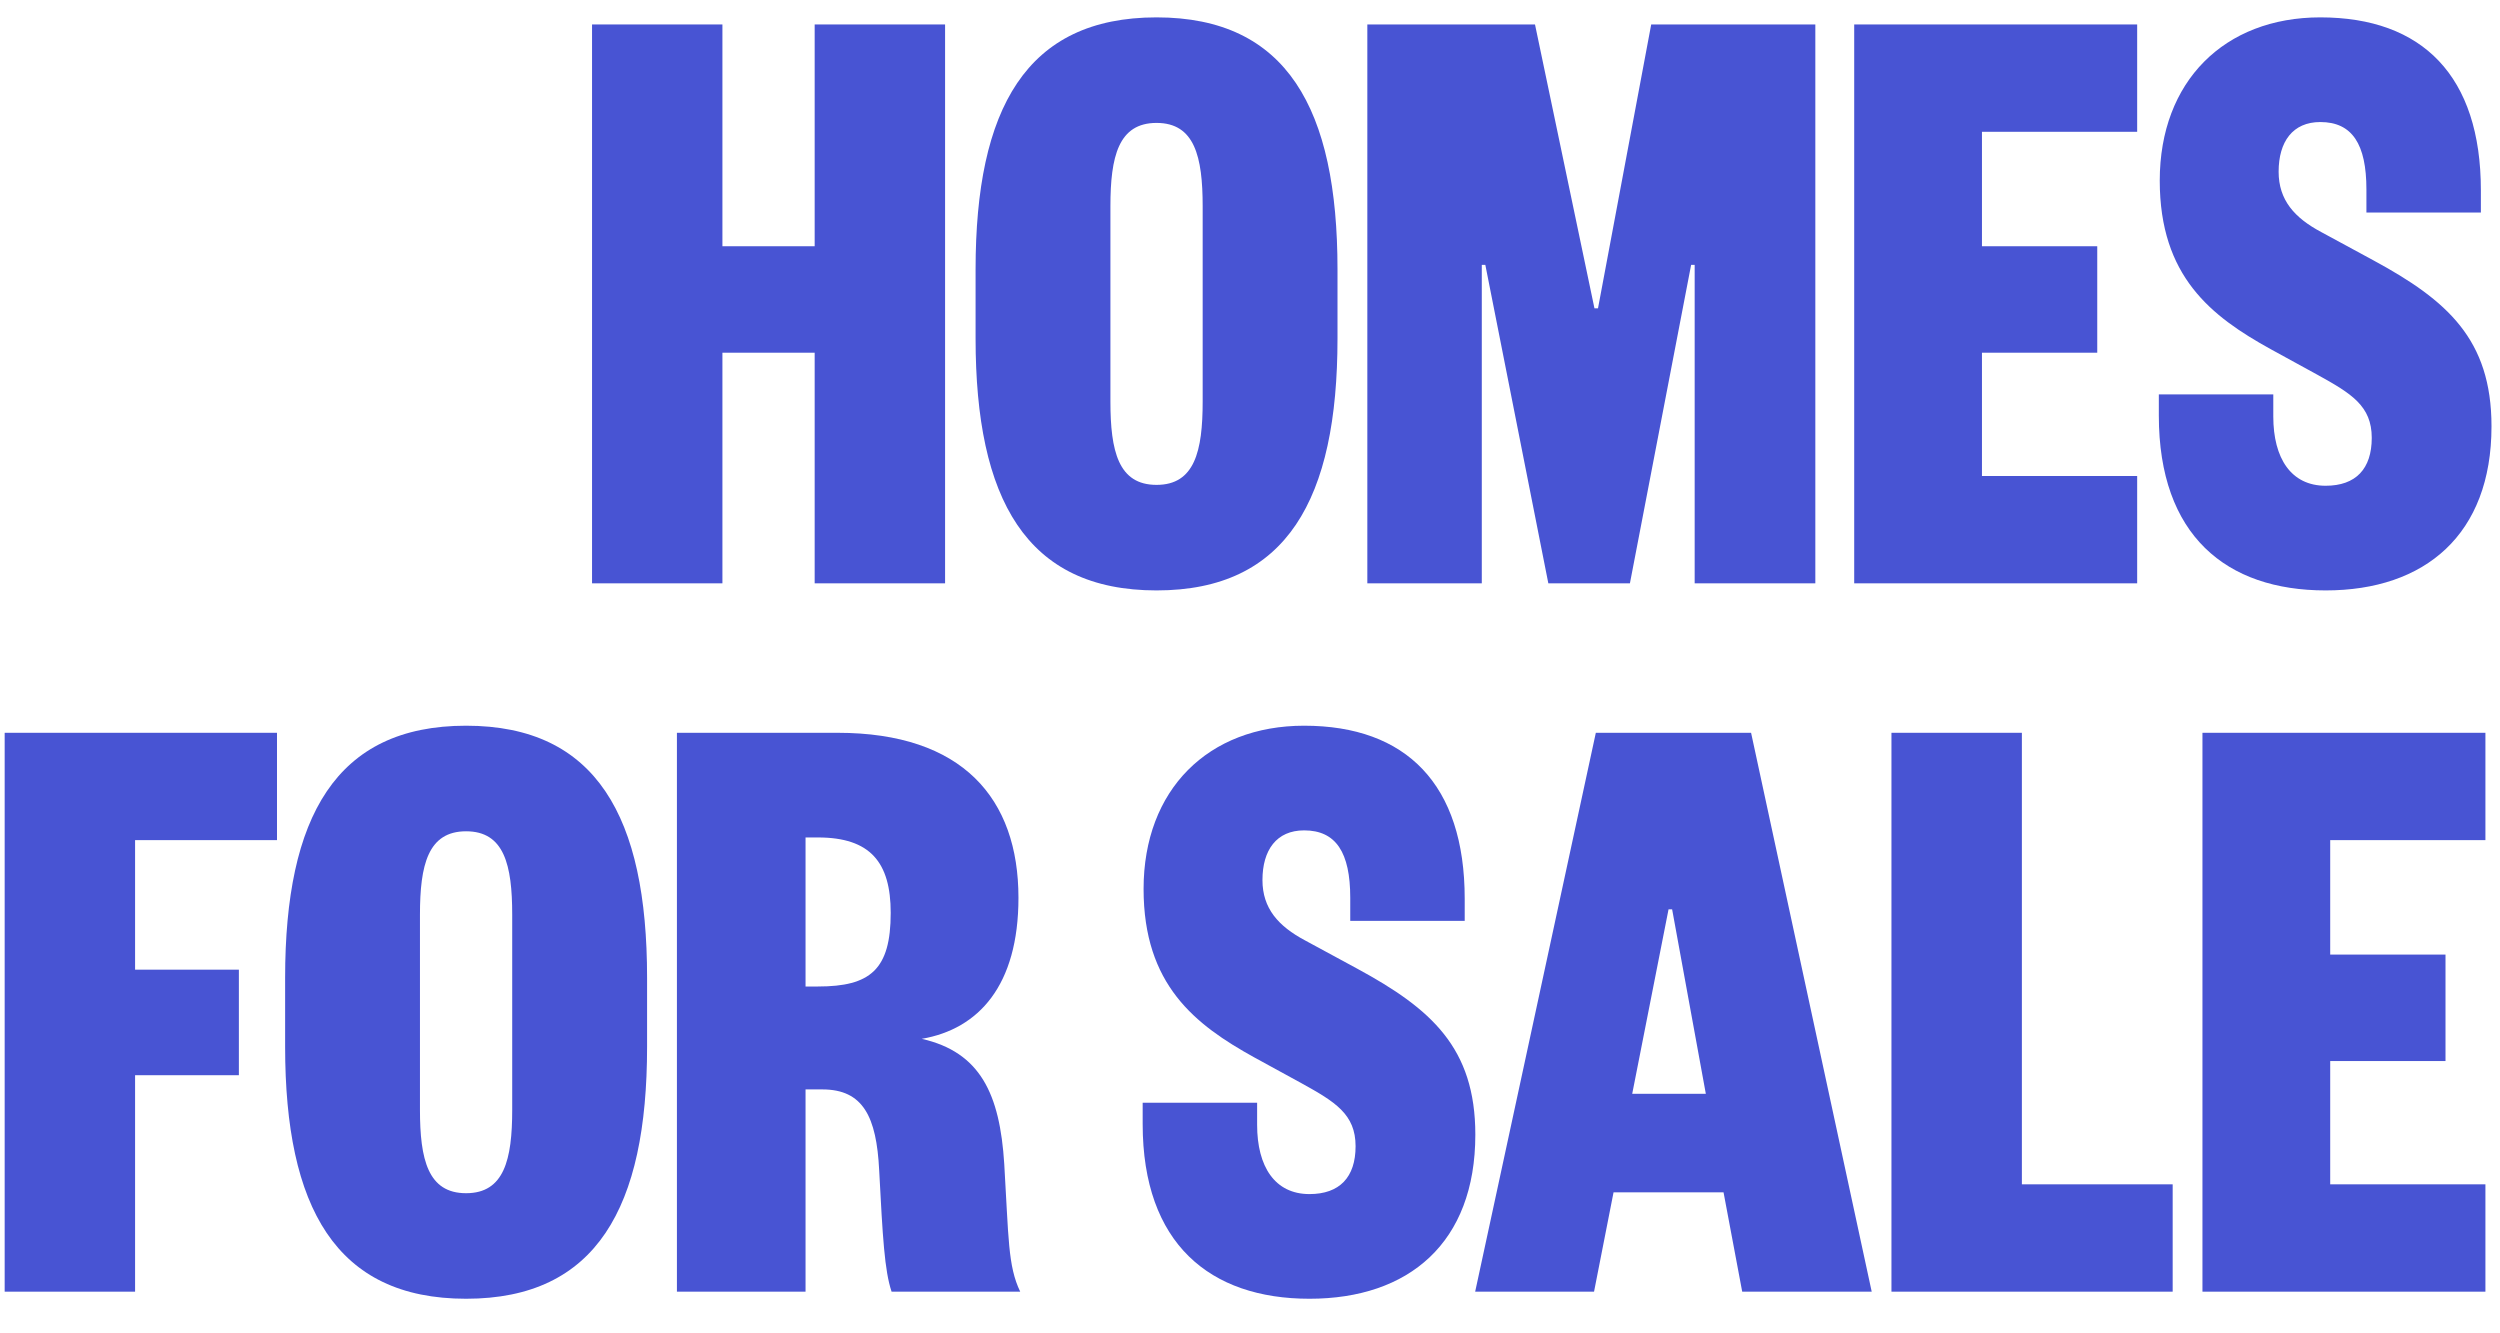
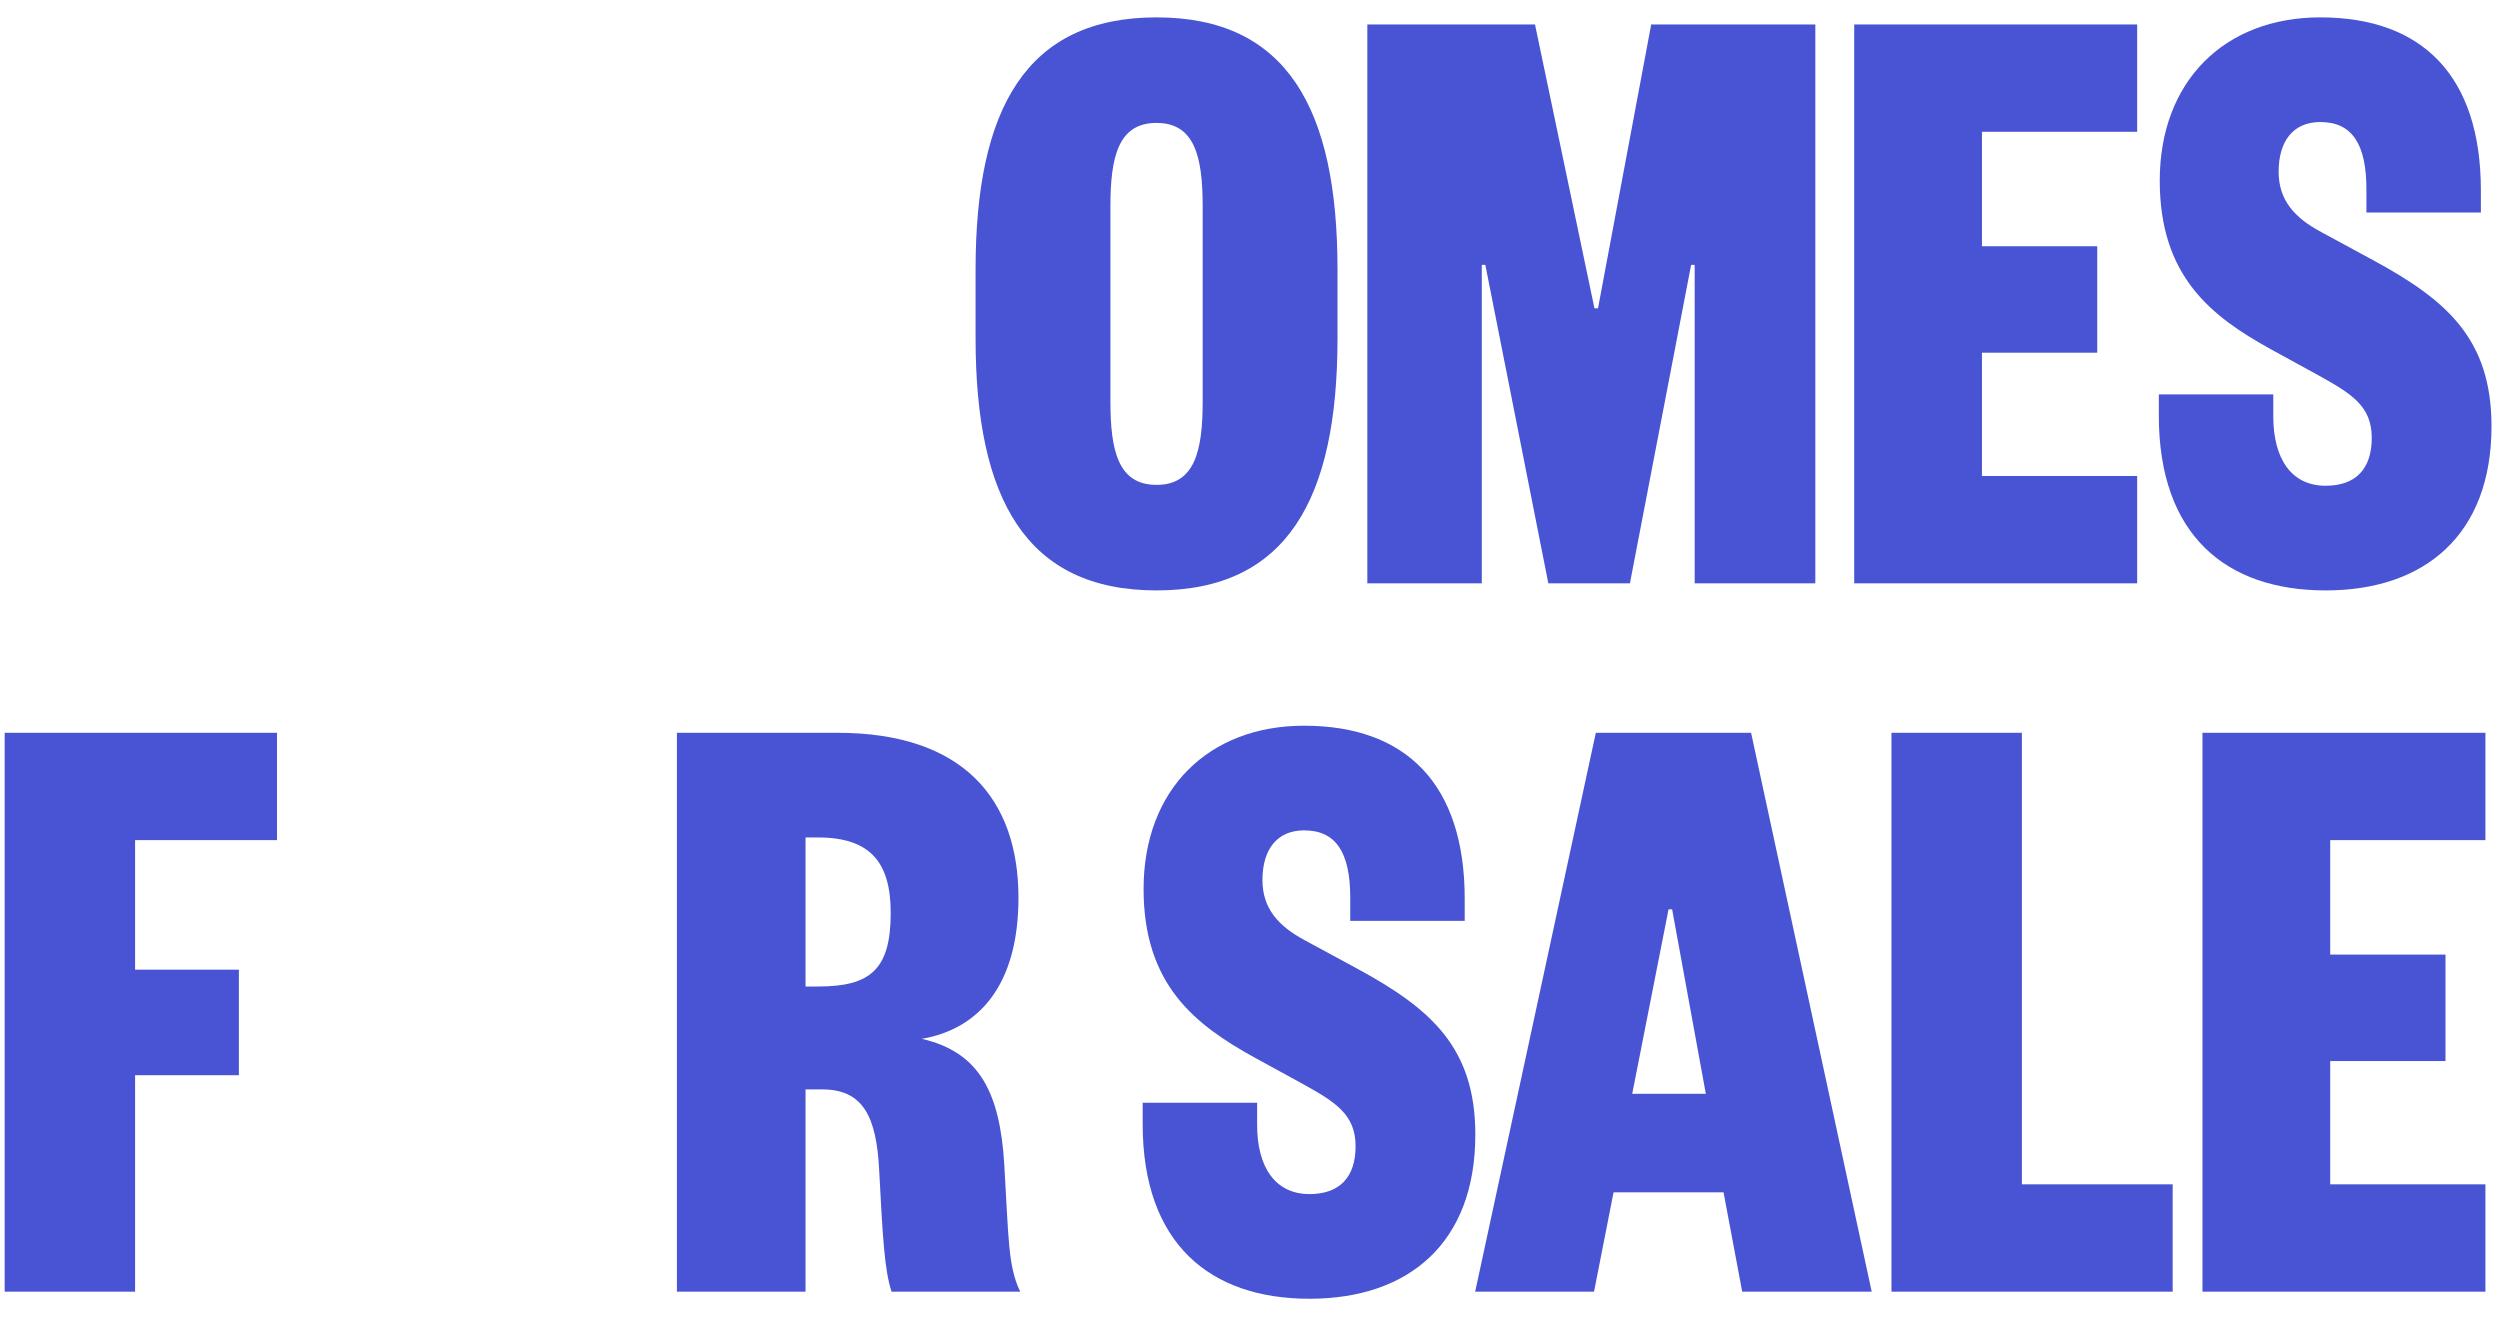
<svg xmlns="http://www.w3.org/2000/svg" width="60" height="32" viewBox="0 0 60 32" fill="none">
  <path d="M59.65 28.424V31H52.859V17.587H59.65V20.163H55.925V22.91H58.692V25.465H55.925V28.424H59.65Z" fill="#4854D3" />
  <path d="M45.395 17.587H48.525V28.424H52.144V31H45.395V17.587Z" fill="#4854D3" />
  <path d="M38.3 17.587H42.026L44.921 31H41.813L41.365 28.616H38.725L38.257 31H35.404L38.3 17.587ZM40.045 21.824L39.173 26.252H40.94L40.131 21.824H40.045Z" fill="#4854D3" />
  <path d="M27.424 26.465H30.171V26.997C30.171 27.998 30.596 28.658 31.427 28.658C32.151 28.658 32.534 28.254 32.534 27.509C32.534 26.742 32.044 26.444 31.235 25.997L30.107 25.38C28.68 24.592 27.446 23.634 27.446 21.334C27.446 18.95 29 17.417 31.299 17.417C33.747 17.417 35.153 18.822 35.153 21.569V22.101H32.406V21.547C32.406 20.462 32.066 19.929 31.299 19.929C30.639 19.929 30.299 20.398 30.299 21.122C30.299 21.803 30.682 22.229 31.32 22.569L32.577 23.25C34.344 24.209 35.408 25.145 35.408 27.232C35.408 29.829 33.811 31.17 31.427 31.17C29.042 31.17 27.424 29.85 27.424 26.976V26.465Z" fill="#4854D3" />
  <path d="M24.485 31H21.398C21.228 30.489 21.185 29.701 21.1 28.083C21.036 26.806 20.717 26.146 19.738 26.146H19.333V31H16.246V17.587H20.1C23.102 17.587 24.443 19.163 24.443 21.547C24.443 23.655 23.485 24.698 22.122 24.932C23.527 25.252 23.996 26.252 24.102 27.934C24.209 29.701 24.187 30.383 24.485 31ZM19.333 23.676H19.631C20.887 23.676 21.377 23.272 21.377 21.909C21.377 20.696 20.887 20.099 19.631 20.099H19.333V23.676Z" fill="#4854D3" />
-   <path d="M15.53 23.463V25.124C15.53 28.977 14.316 31.17 11.186 31.17C8.057 31.17 6.843 28.977 6.843 25.124V23.463C6.843 19.61 8.057 17.417 11.186 17.417C14.316 17.417 15.53 19.61 15.53 23.463ZM10.079 21.952V26.636C10.079 27.828 10.271 28.637 11.186 28.637C12.102 28.637 12.293 27.828 12.293 26.636V21.952C12.293 20.759 12.102 19.951 11.186 19.951C10.271 19.951 10.079 20.759 10.079 21.952Z" fill="#4854D3" />
  <path d="M3.242 31H0.112V17.587H6.648V20.163H3.242V23.272H5.733V25.805H3.242V31Z" fill="#4854D3" />
  <path d="M51.812 9.465H54.559V9.997C54.559 10.998 54.985 11.658 55.815 11.658C56.539 11.658 56.922 11.254 56.922 10.508C56.922 9.742 56.432 9.444 55.623 8.997L54.495 8.379C53.069 7.592 51.834 6.634 51.834 4.334C51.834 1.95 53.388 0.417 55.687 0.417C58.136 0.417 59.541 1.822 59.541 4.569V5.101H56.794V4.547C56.794 3.461 56.454 2.929 55.687 2.929C55.027 2.929 54.687 3.398 54.687 4.121C54.687 4.803 55.07 5.229 55.709 5.569L56.965 6.25C58.732 7.208 59.796 8.145 59.796 10.232C59.796 12.829 58.2 14.17 55.815 14.17C53.431 14.17 51.812 12.85 51.812 9.976V9.465Z" fill="#4854D3" />
  <path d="M51.292 11.424V14H44.501V0.587H51.292V3.163H47.567V5.91H50.334V8.465H47.567V11.424H51.292Z" fill="#4854D3" />
  <path d="M36.84 0.587L38.267 7.4H38.352L39.629 0.587H43.568V14H40.672V6.357H40.587L39.118 14H37.16L35.648 6.357H35.563V14H32.816V0.587H36.84Z" fill="#4854D3" />
  <path d="M32.1 6.463V8.124C32.1 11.977 30.886 14.17 27.757 14.17C24.627 14.17 23.414 11.977 23.414 8.124V6.463C23.414 2.61 24.627 0.417 27.757 0.417C30.886 0.417 32.1 2.61 32.1 6.463ZM26.65 4.952V9.636C26.65 10.828 26.841 11.637 27.757 11.637C28.672 11.637 28.864 10.828 28.864 9.636V4.952C28.864 3.76 28.672 2.95 27.757 2.95C26.841 2.95 26.65 3.76 26.65 4.952Z" fill="#4854D3" />
-   <path d="M17.338 14H14.209V0.587H17.338V5.91H19.552V0.587H22.682V14H19.552V8.465H17.338V14Z" fill="#4854D3" />
</svg>